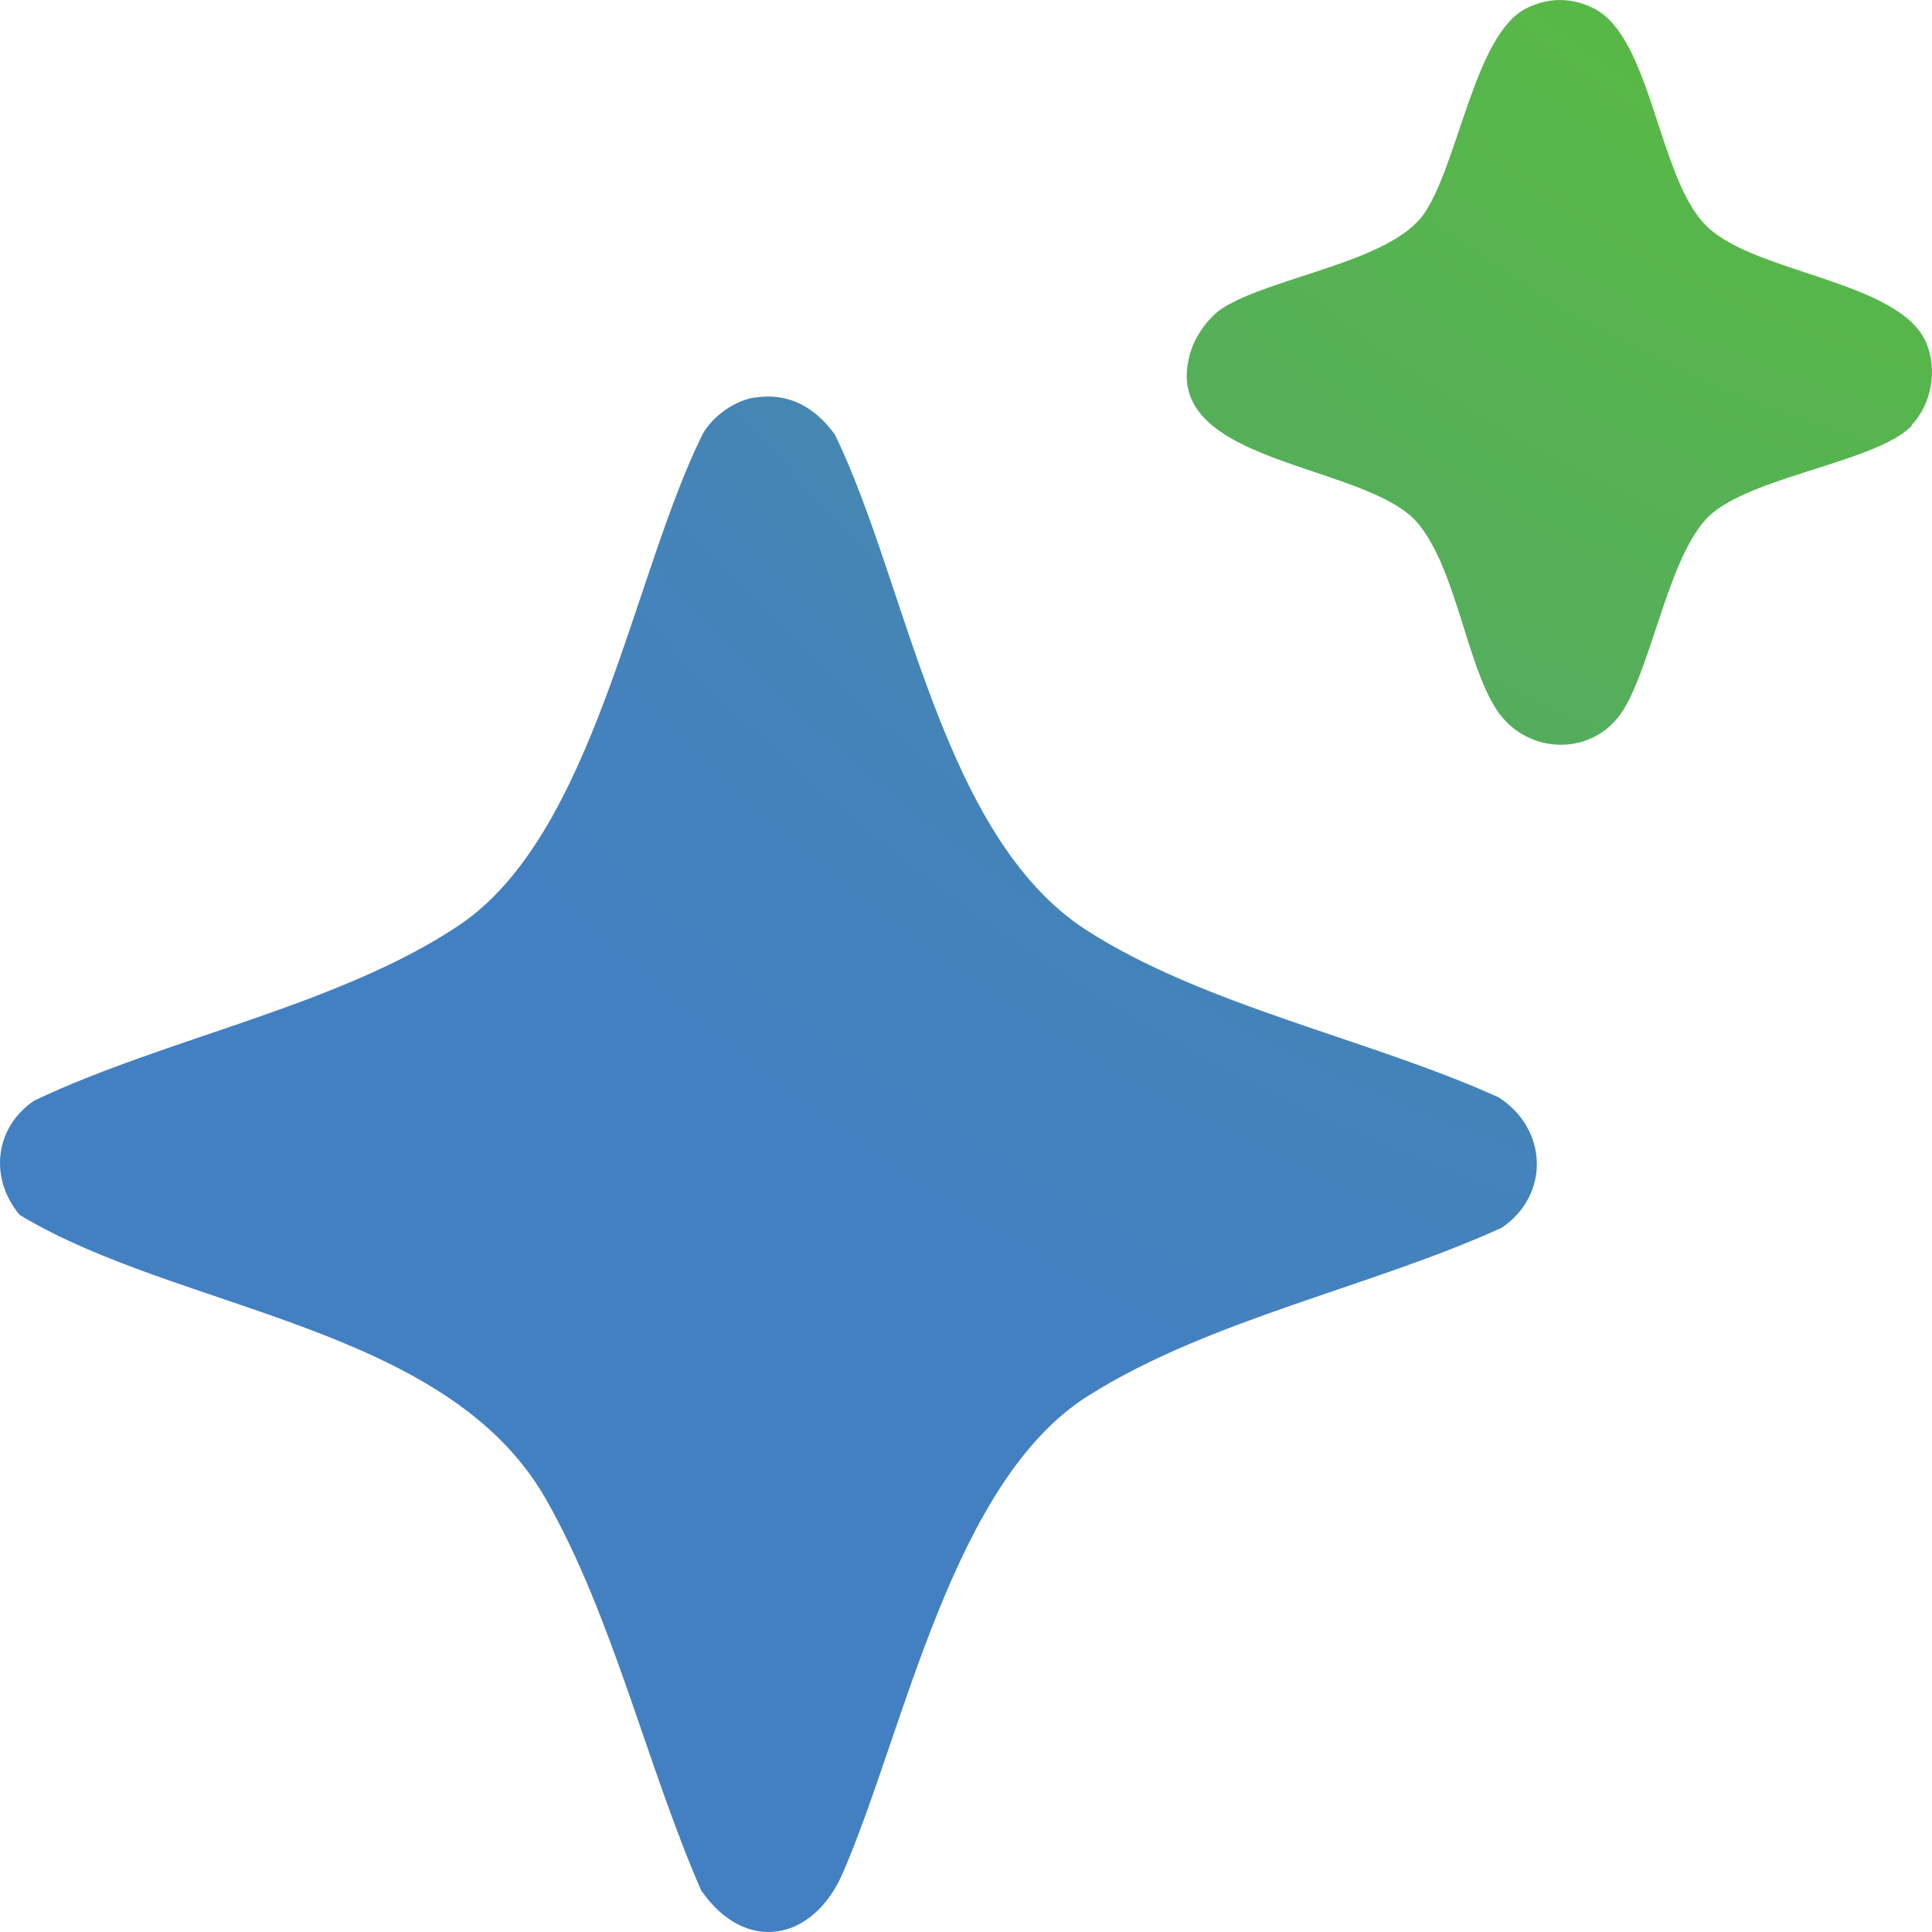
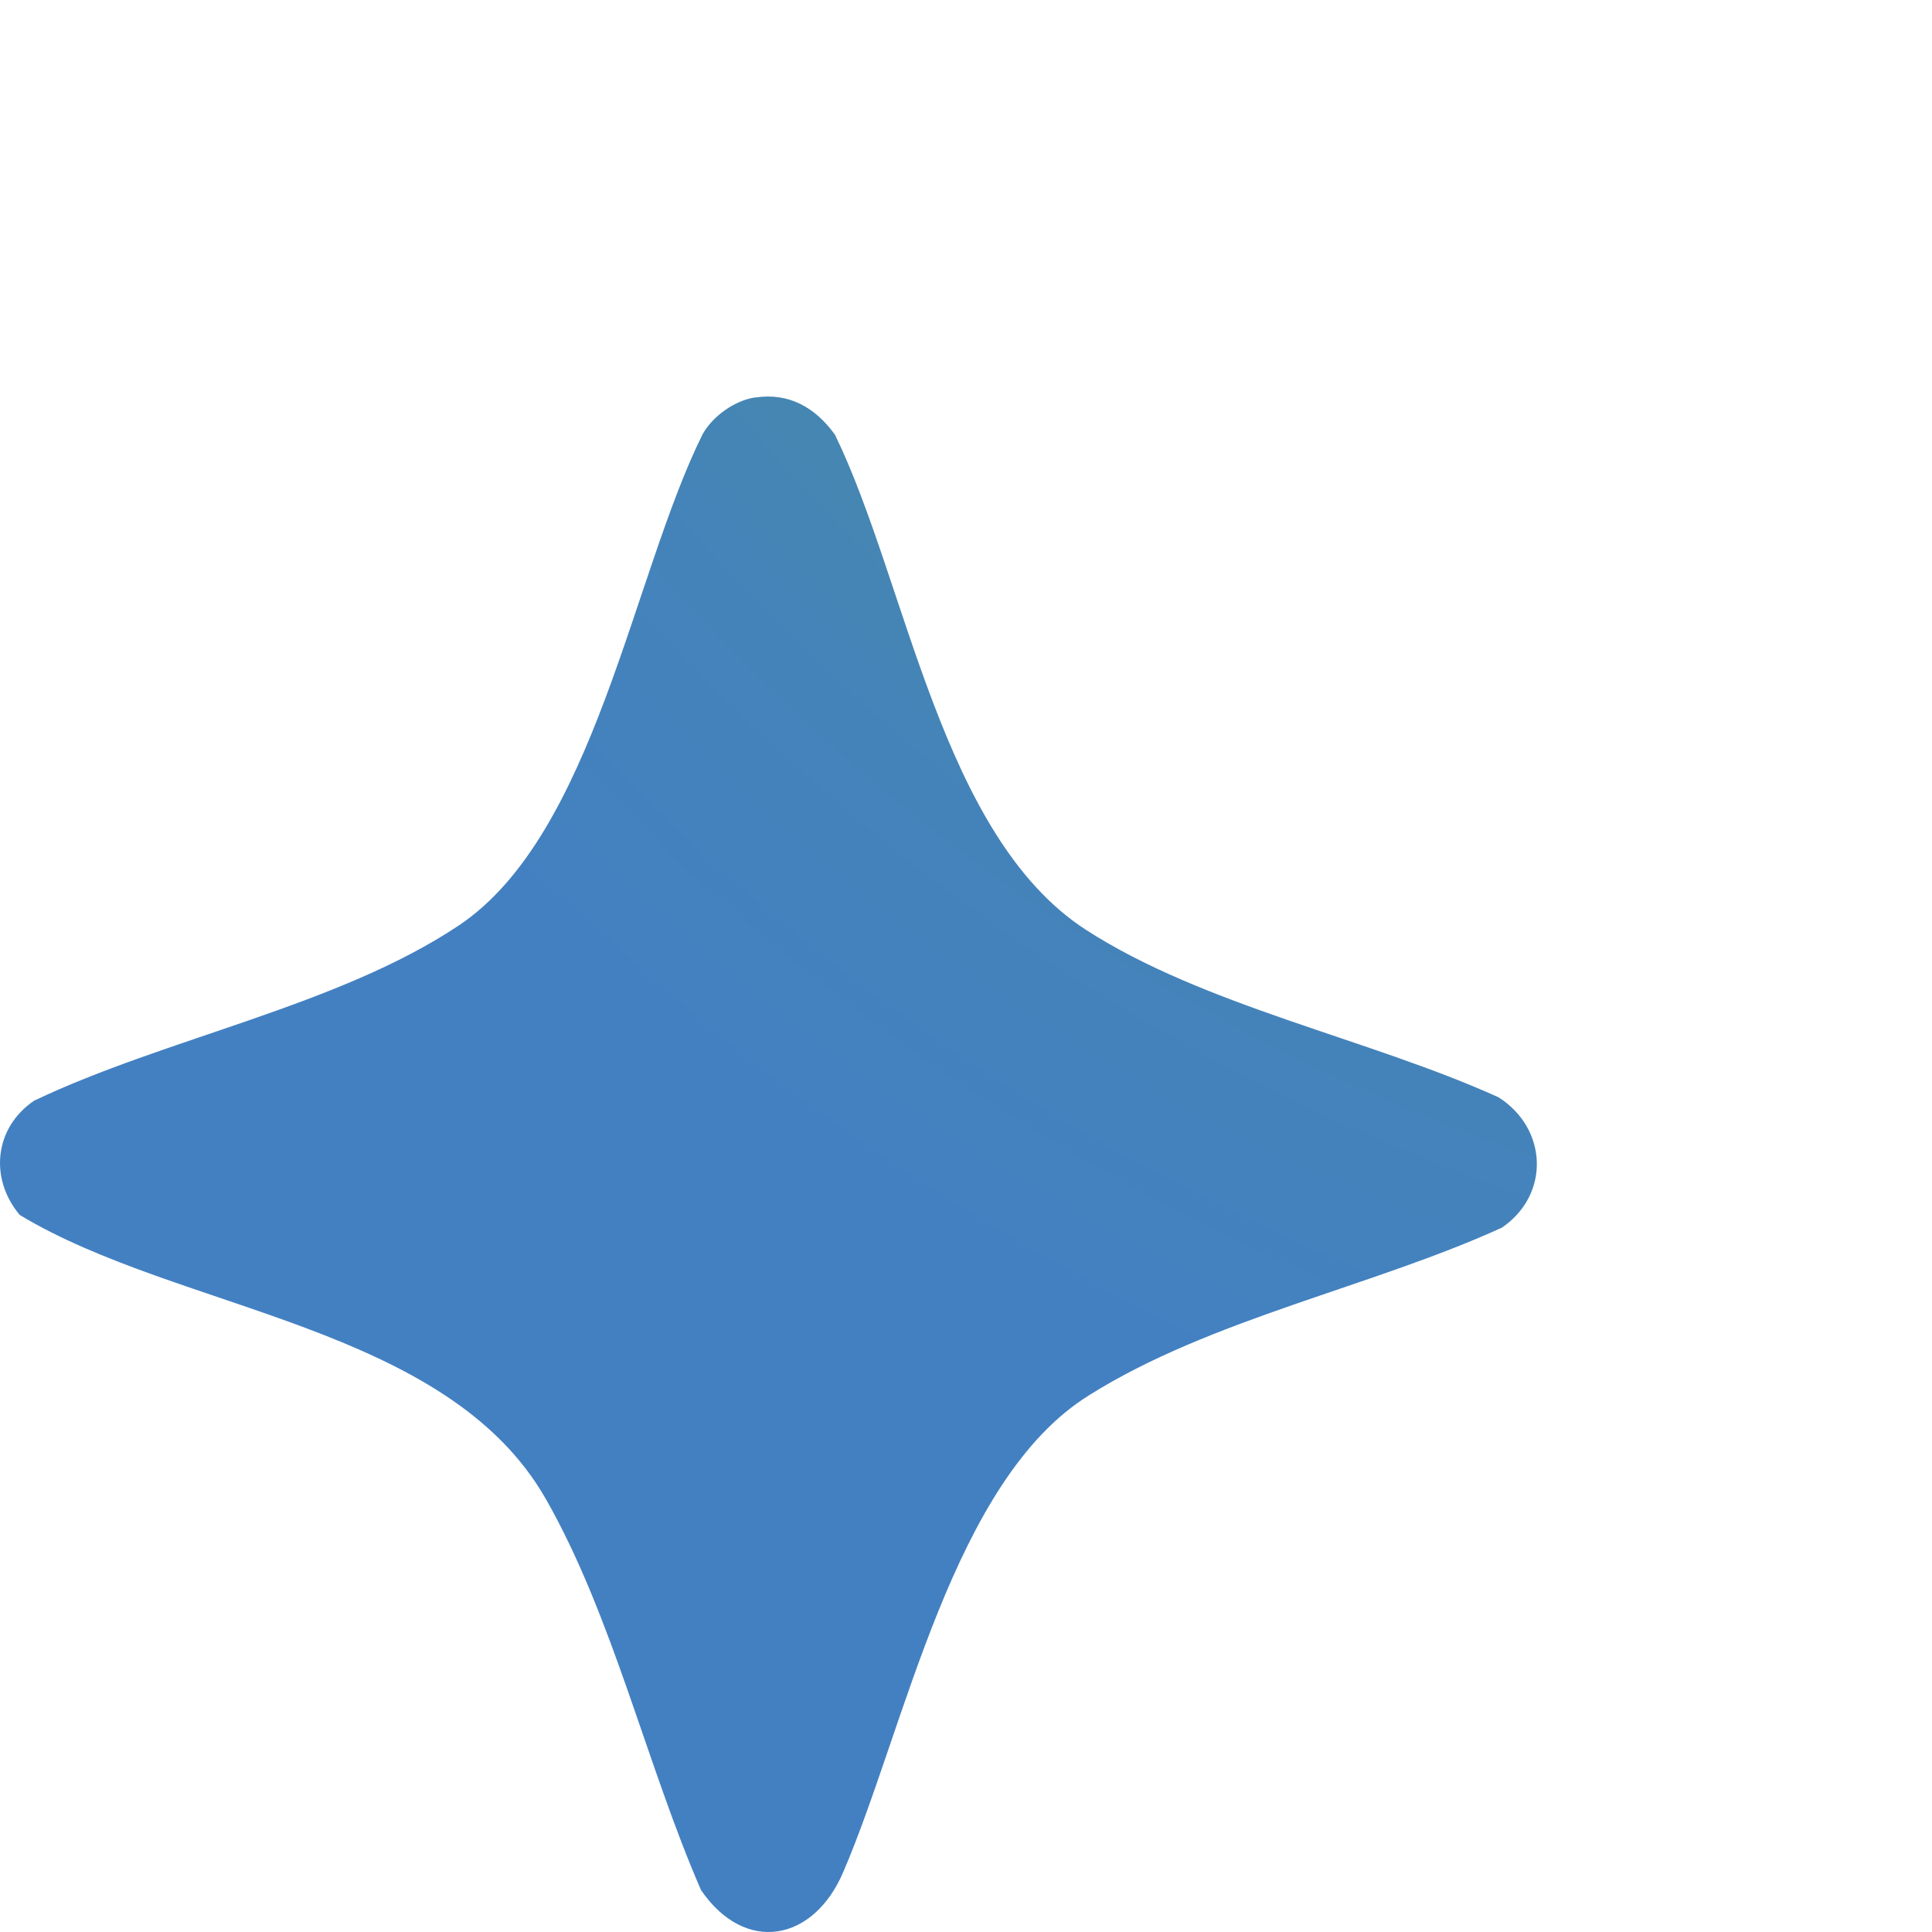
<svg xmlns="http://www.w3.org/2000/svg" width="60" height="60" viewBox="0 0 60 60" fill="none">
  <path d="M23.457 12.345C24.509 12.187 25.325 12.66 25.931 13.501C28.168 18.1 29.221 25.957 33.721 28.874C37.38 31.239 42.538 32.264 46.539 34.078C48.066 35.05 48.145 37.1 46.644 38.125C42.617 39.964 37.59 40.963 33.827 43.328C29.589 45.956 28.115 53.656 26.194 58.123C25.273 60.304 23.141 60.699 21.772 58.701C20.088 54.838 19.035 50.213 16.956 46.56C13.876 41.147 5.559 40.726 0.611 37.73C-0.336 36.6 -0.178 35.024 1.059 34.183C5.138 32.238 10.507 31.239 14.245 28.743C18.456 25.931 19.64 17.863 21.825 13.475C22.141 12.923 22.799 12.45 23.43 12.345H23.457Z" fill="url(#paint0_radial_2036_3563)" />
-   <path d="M59.383 13.212C58.33 14.316 54.619 14.762 53.198 15.919C51.882 16.996 51.355 20.491 50.434 22.015C49.513 23.54 47.381 23.461 46.46 22.015C45.539 20.57 45.223 17.732 44.065 16.287C42.486 14.316 35.748 14.473 37.011 10.82C37.169 10.374 37.564 9.822 37.985 9.559C39.538 8.587 43.17 8.14 44.223 6.642C45.302 5.065 45.802 1.045 47.407 0.256C48.092 -0.085 48.802 -0.085 49.487 0.256C51.303 1.15 51.487 5.565 53.013 7.036C54.54 8.508 59.014 8.718 59.83 10.663C60.172 11.504 59.988 12.555 59.356 13.212H59.383Z" fill="url(#paint1_radial_2036_3563)" />
  <defs>
    <radialGradient id="paint0_radial_2036_3563" cx="0" cy="0" r="1" gradientUnits="userSpaceOnUse" gradientTransform="translate(70.385 -27.258) scale(135.178 134.97)">
      <stop stop-color="#58B847" />
      <stop offset="0.05" stop-color="#55B155" />
      <stop offset="0.22" stop-color="#4D9C83" />
      <stop offset="0.37" stop-color="#478CA5" />
      <stop offset="0.49" stop-color="#4483BA" />
      <stop offset="0.58" stop-color="#4380C2" />
    </radialGradient>
    <radialGradient id="paint1_radial_2036_3563" cx="0" cy="0" r="1" gradientUnits="userSpaceOnUse" gradientTransform="translate(70.384 -27.258) scale(135.178 134.97)">
      <stop offset="0.26" stop-color="#58B847" />
      <stop offset="0.45" stop-color="#53AA63" />
      <stop offset="0.86" stop-color="#4689AD" />
      <stop offset="0.97" stop-color="#4380C2" />
      <stop offset="0.98" stop-color="#1A2F46" />
      <stop offset="0.99" stop-color="#0A0F15" />
      <stop offset="1" stop-color="#050505" />
    </radialGradient>
  </defs>
</svg>